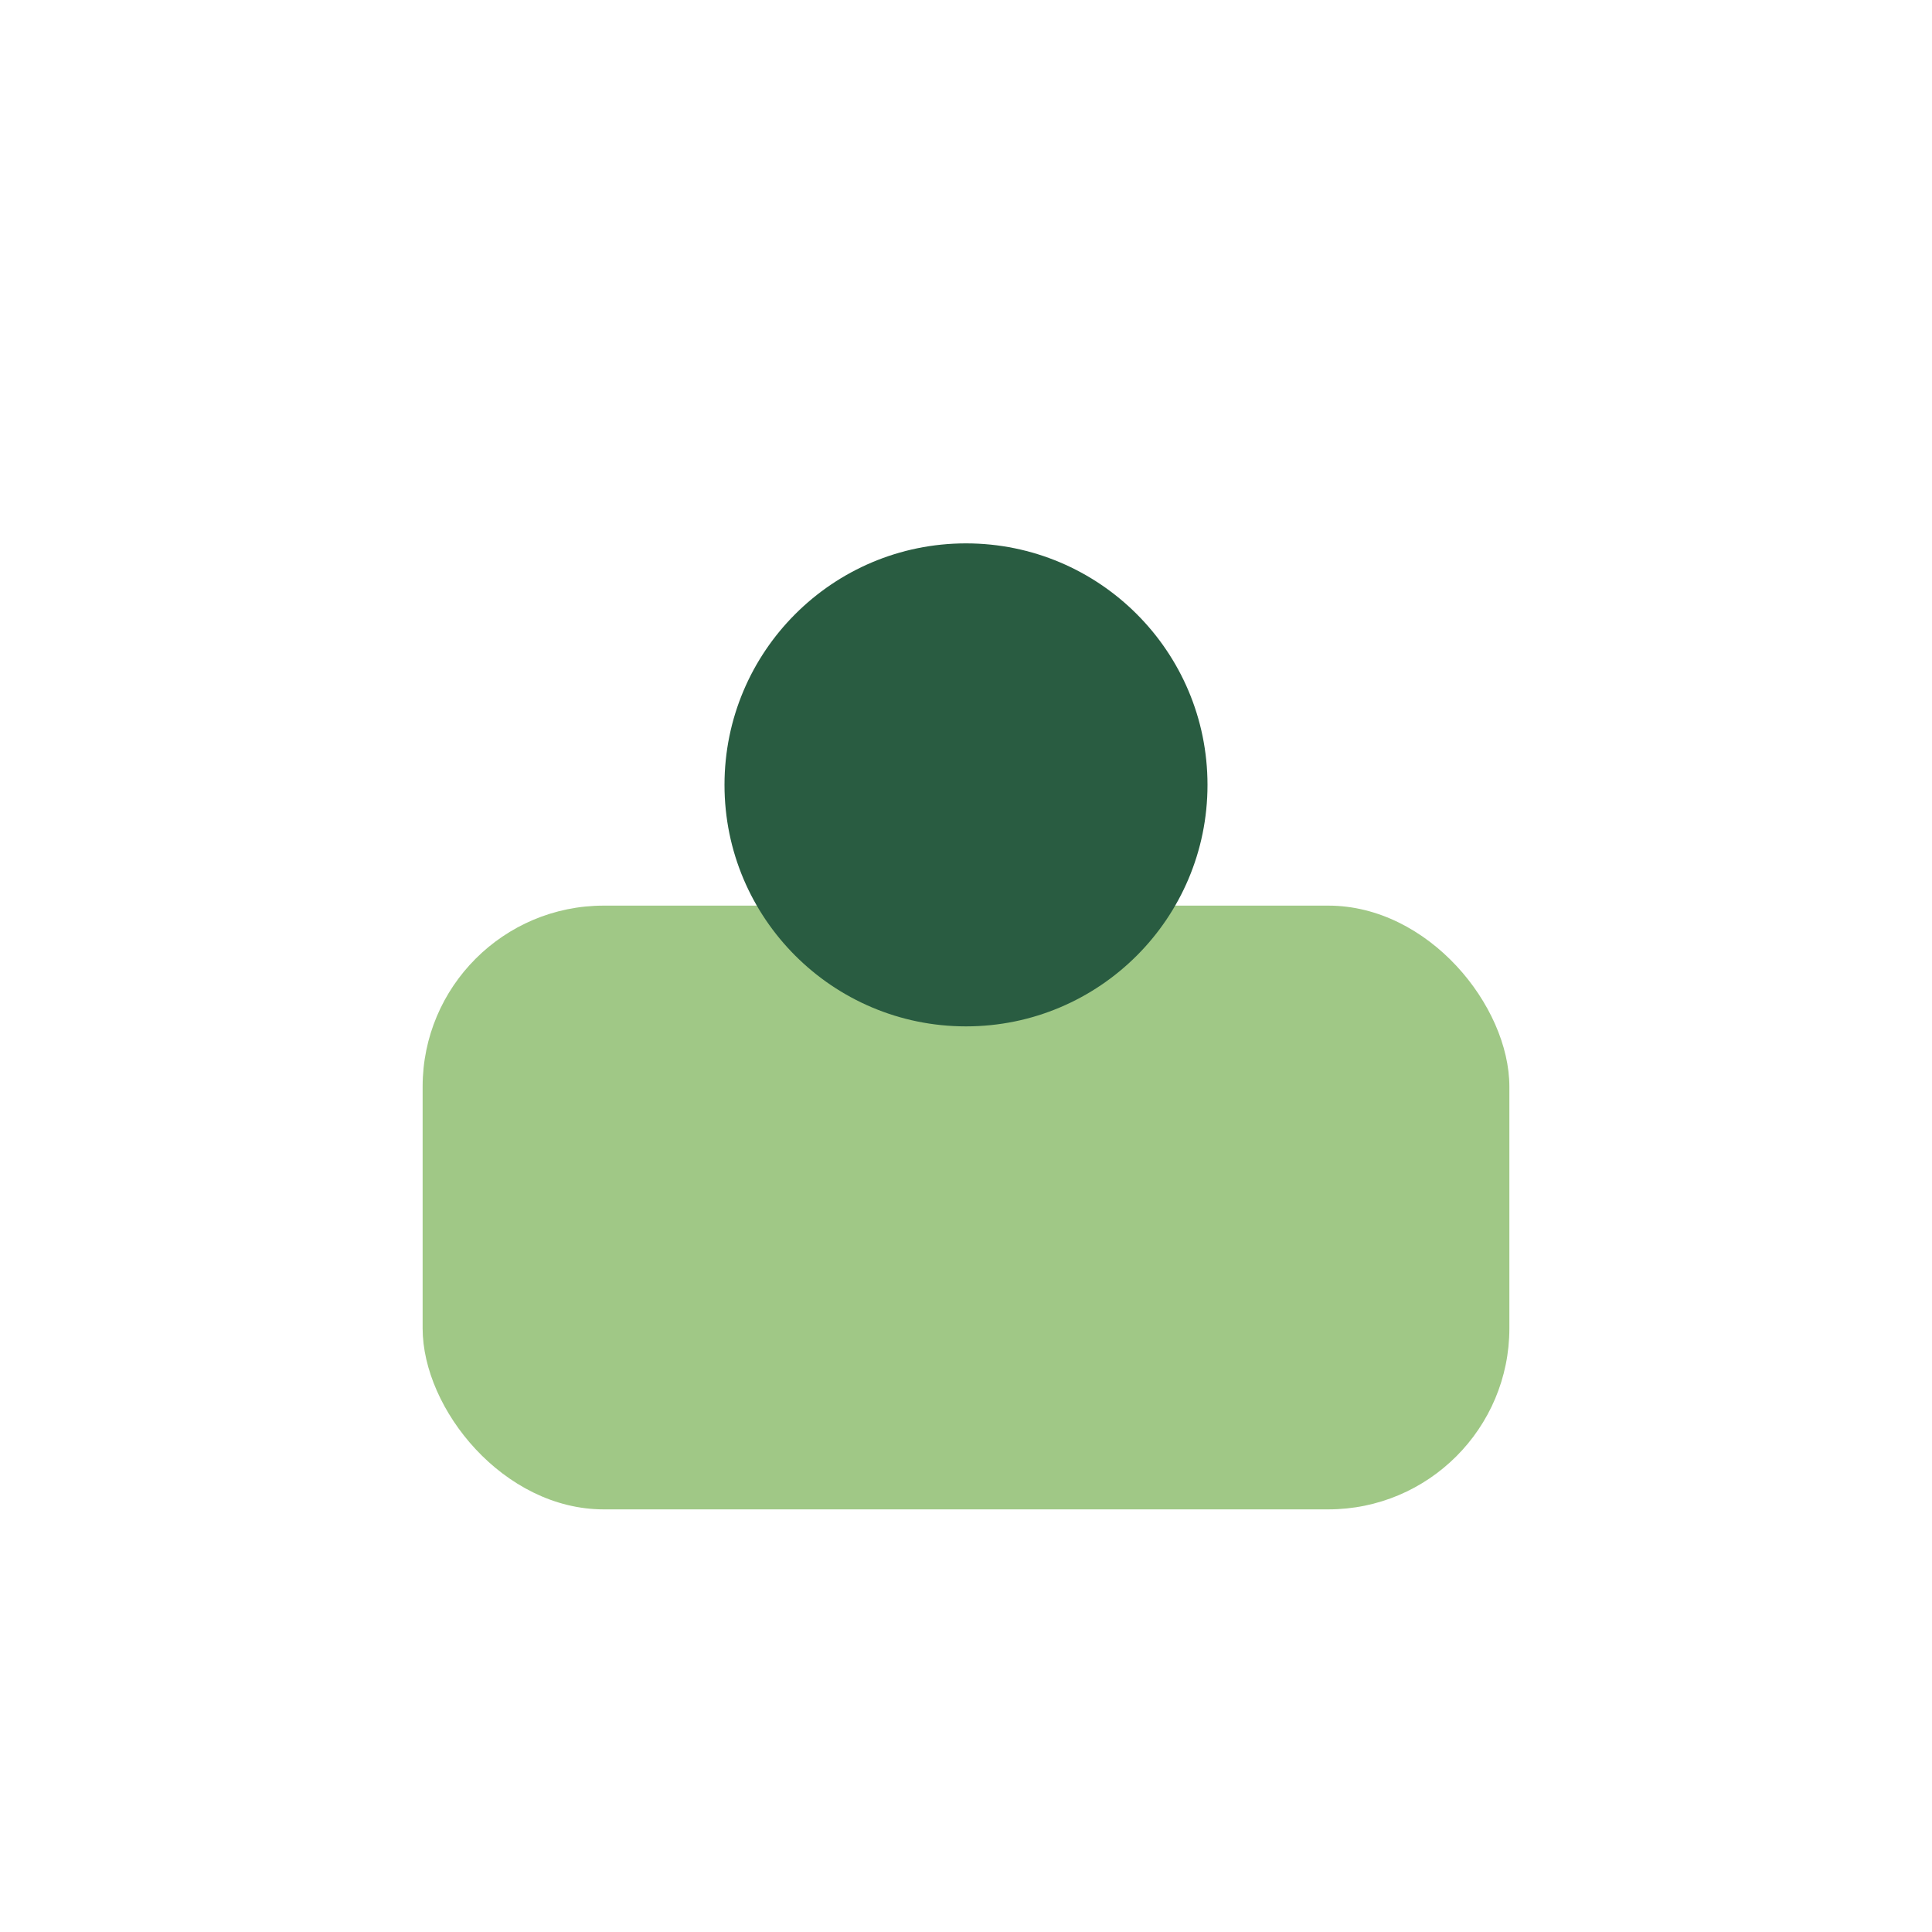
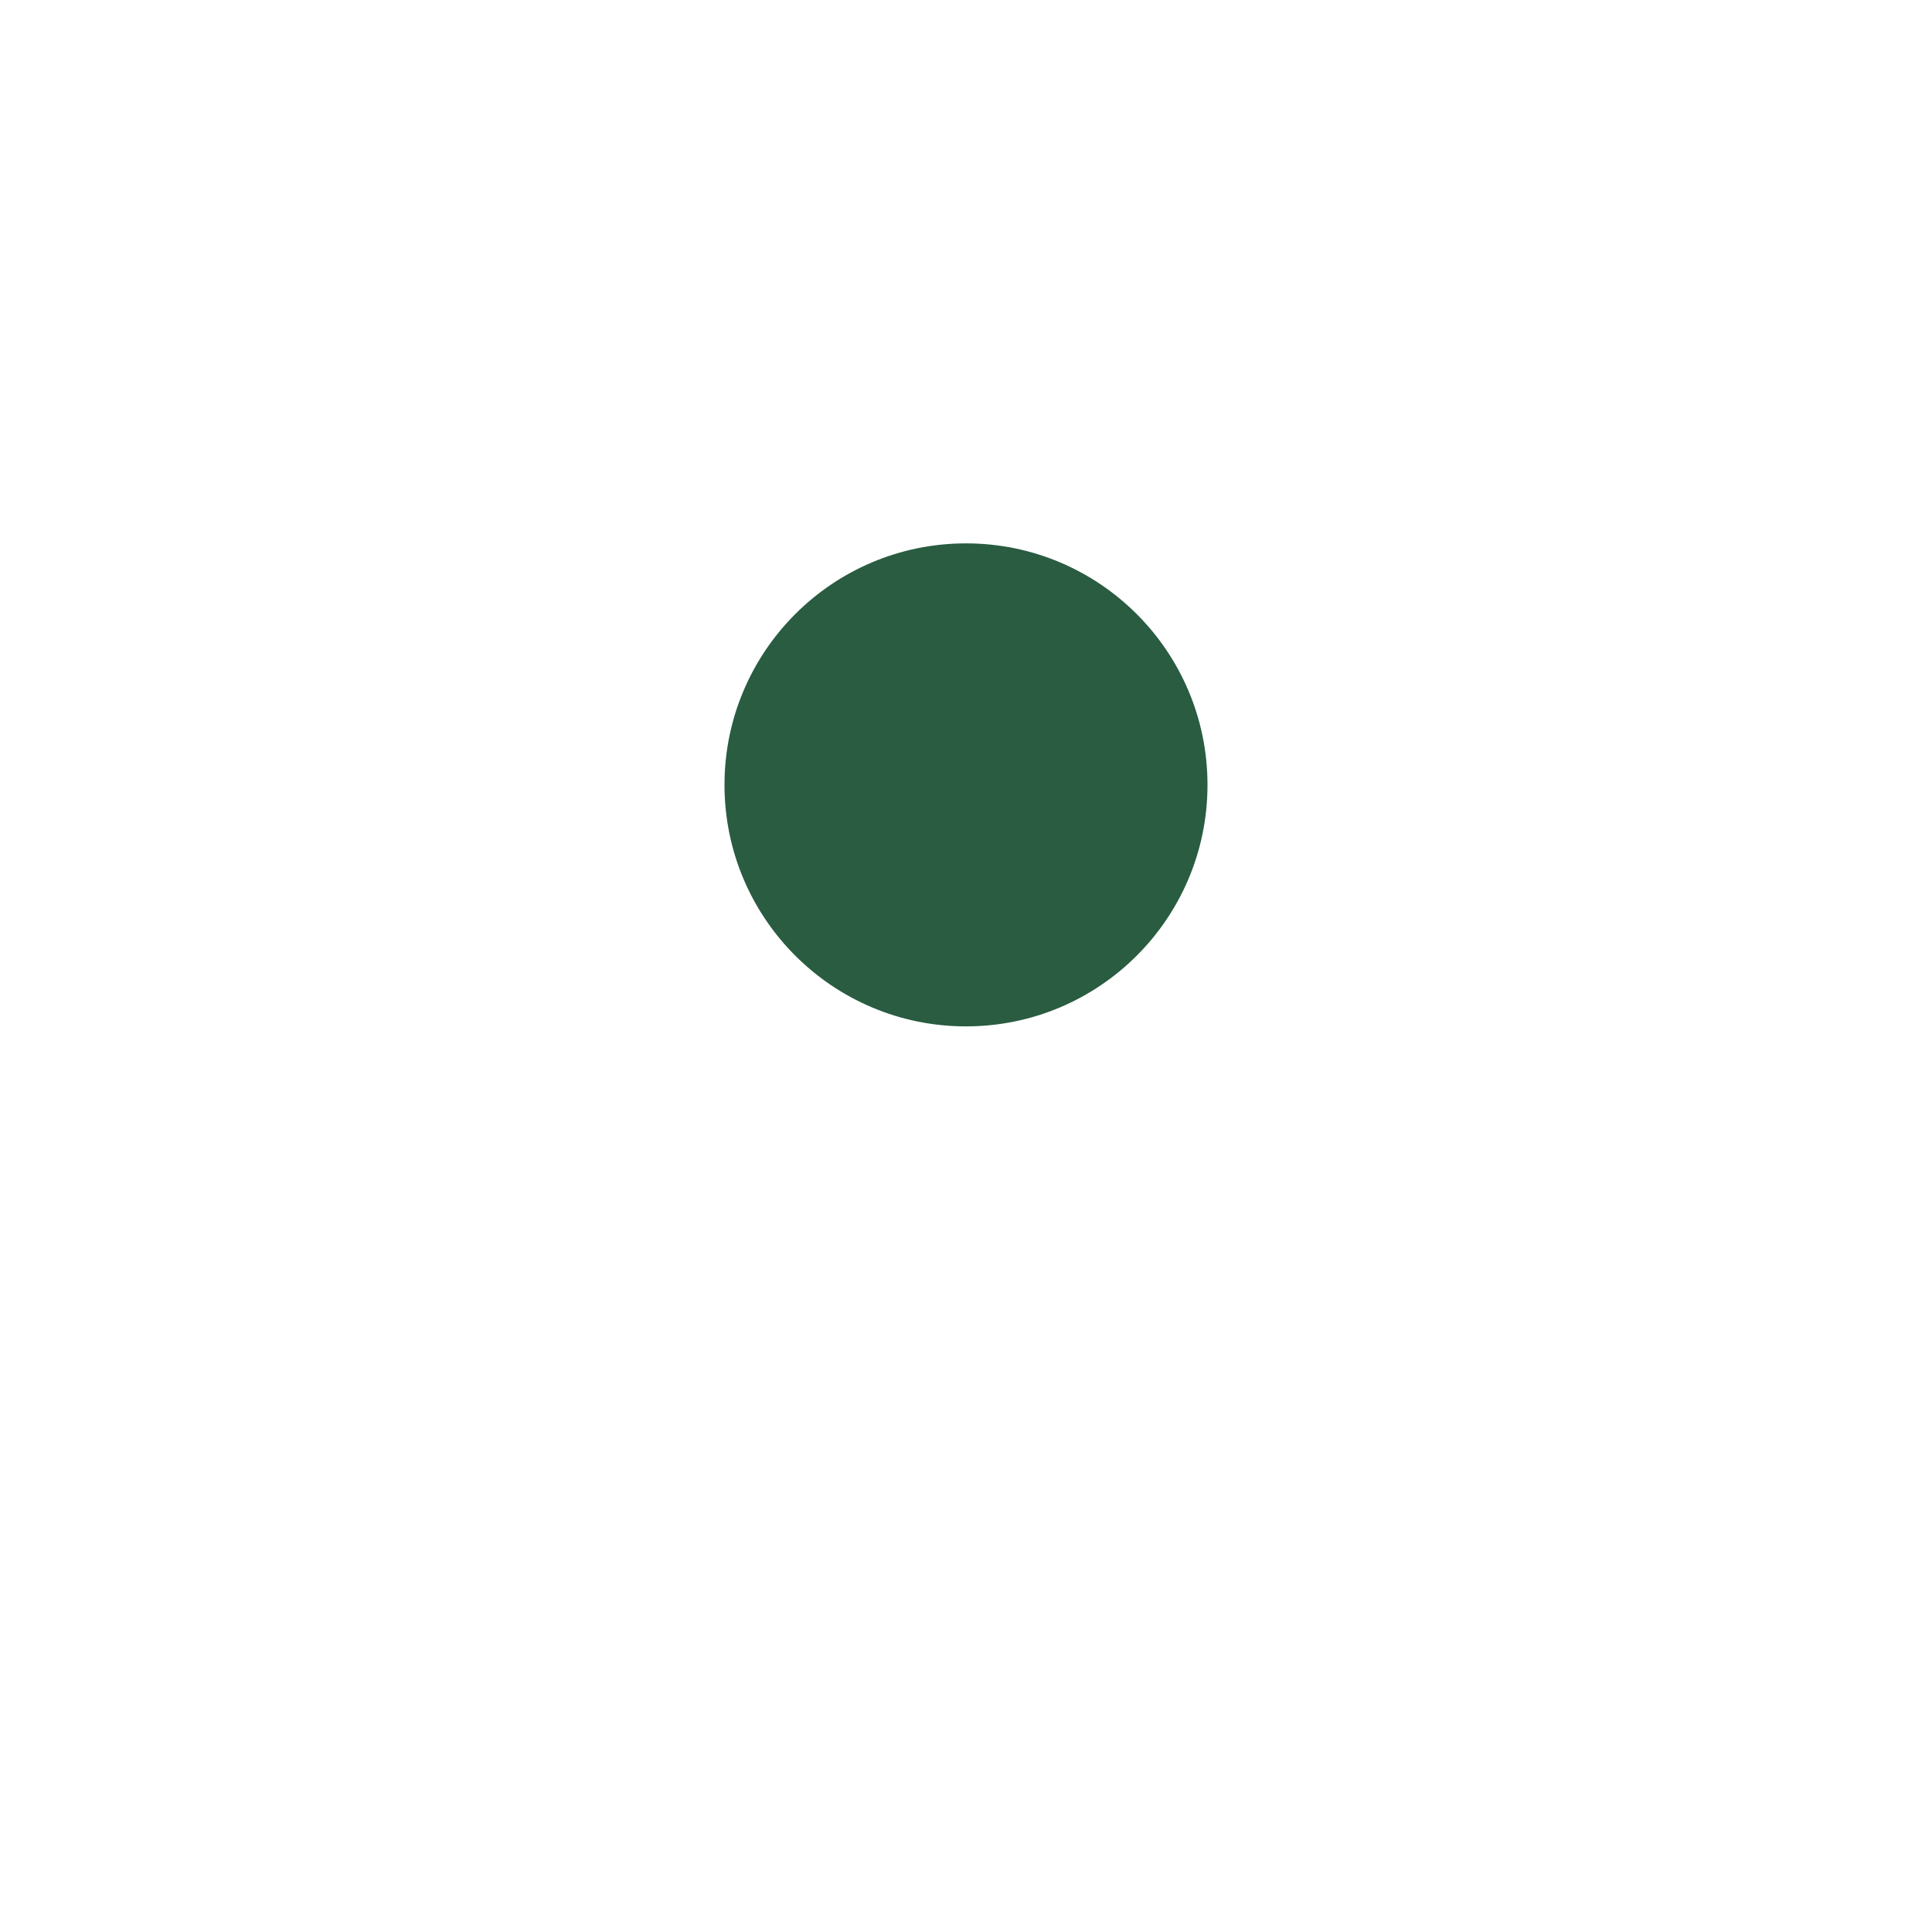
<svg xmlns="http://www.w3.org/2000/svg" width="32" height="32" viewBox="0 0 32 32">
-   <rect x="7" y="15" width="18" height="10" rx="3" fill="#A0C886" />
  <circle cx="16" cy="13" r="4" fill="#295C41" />
</svg>